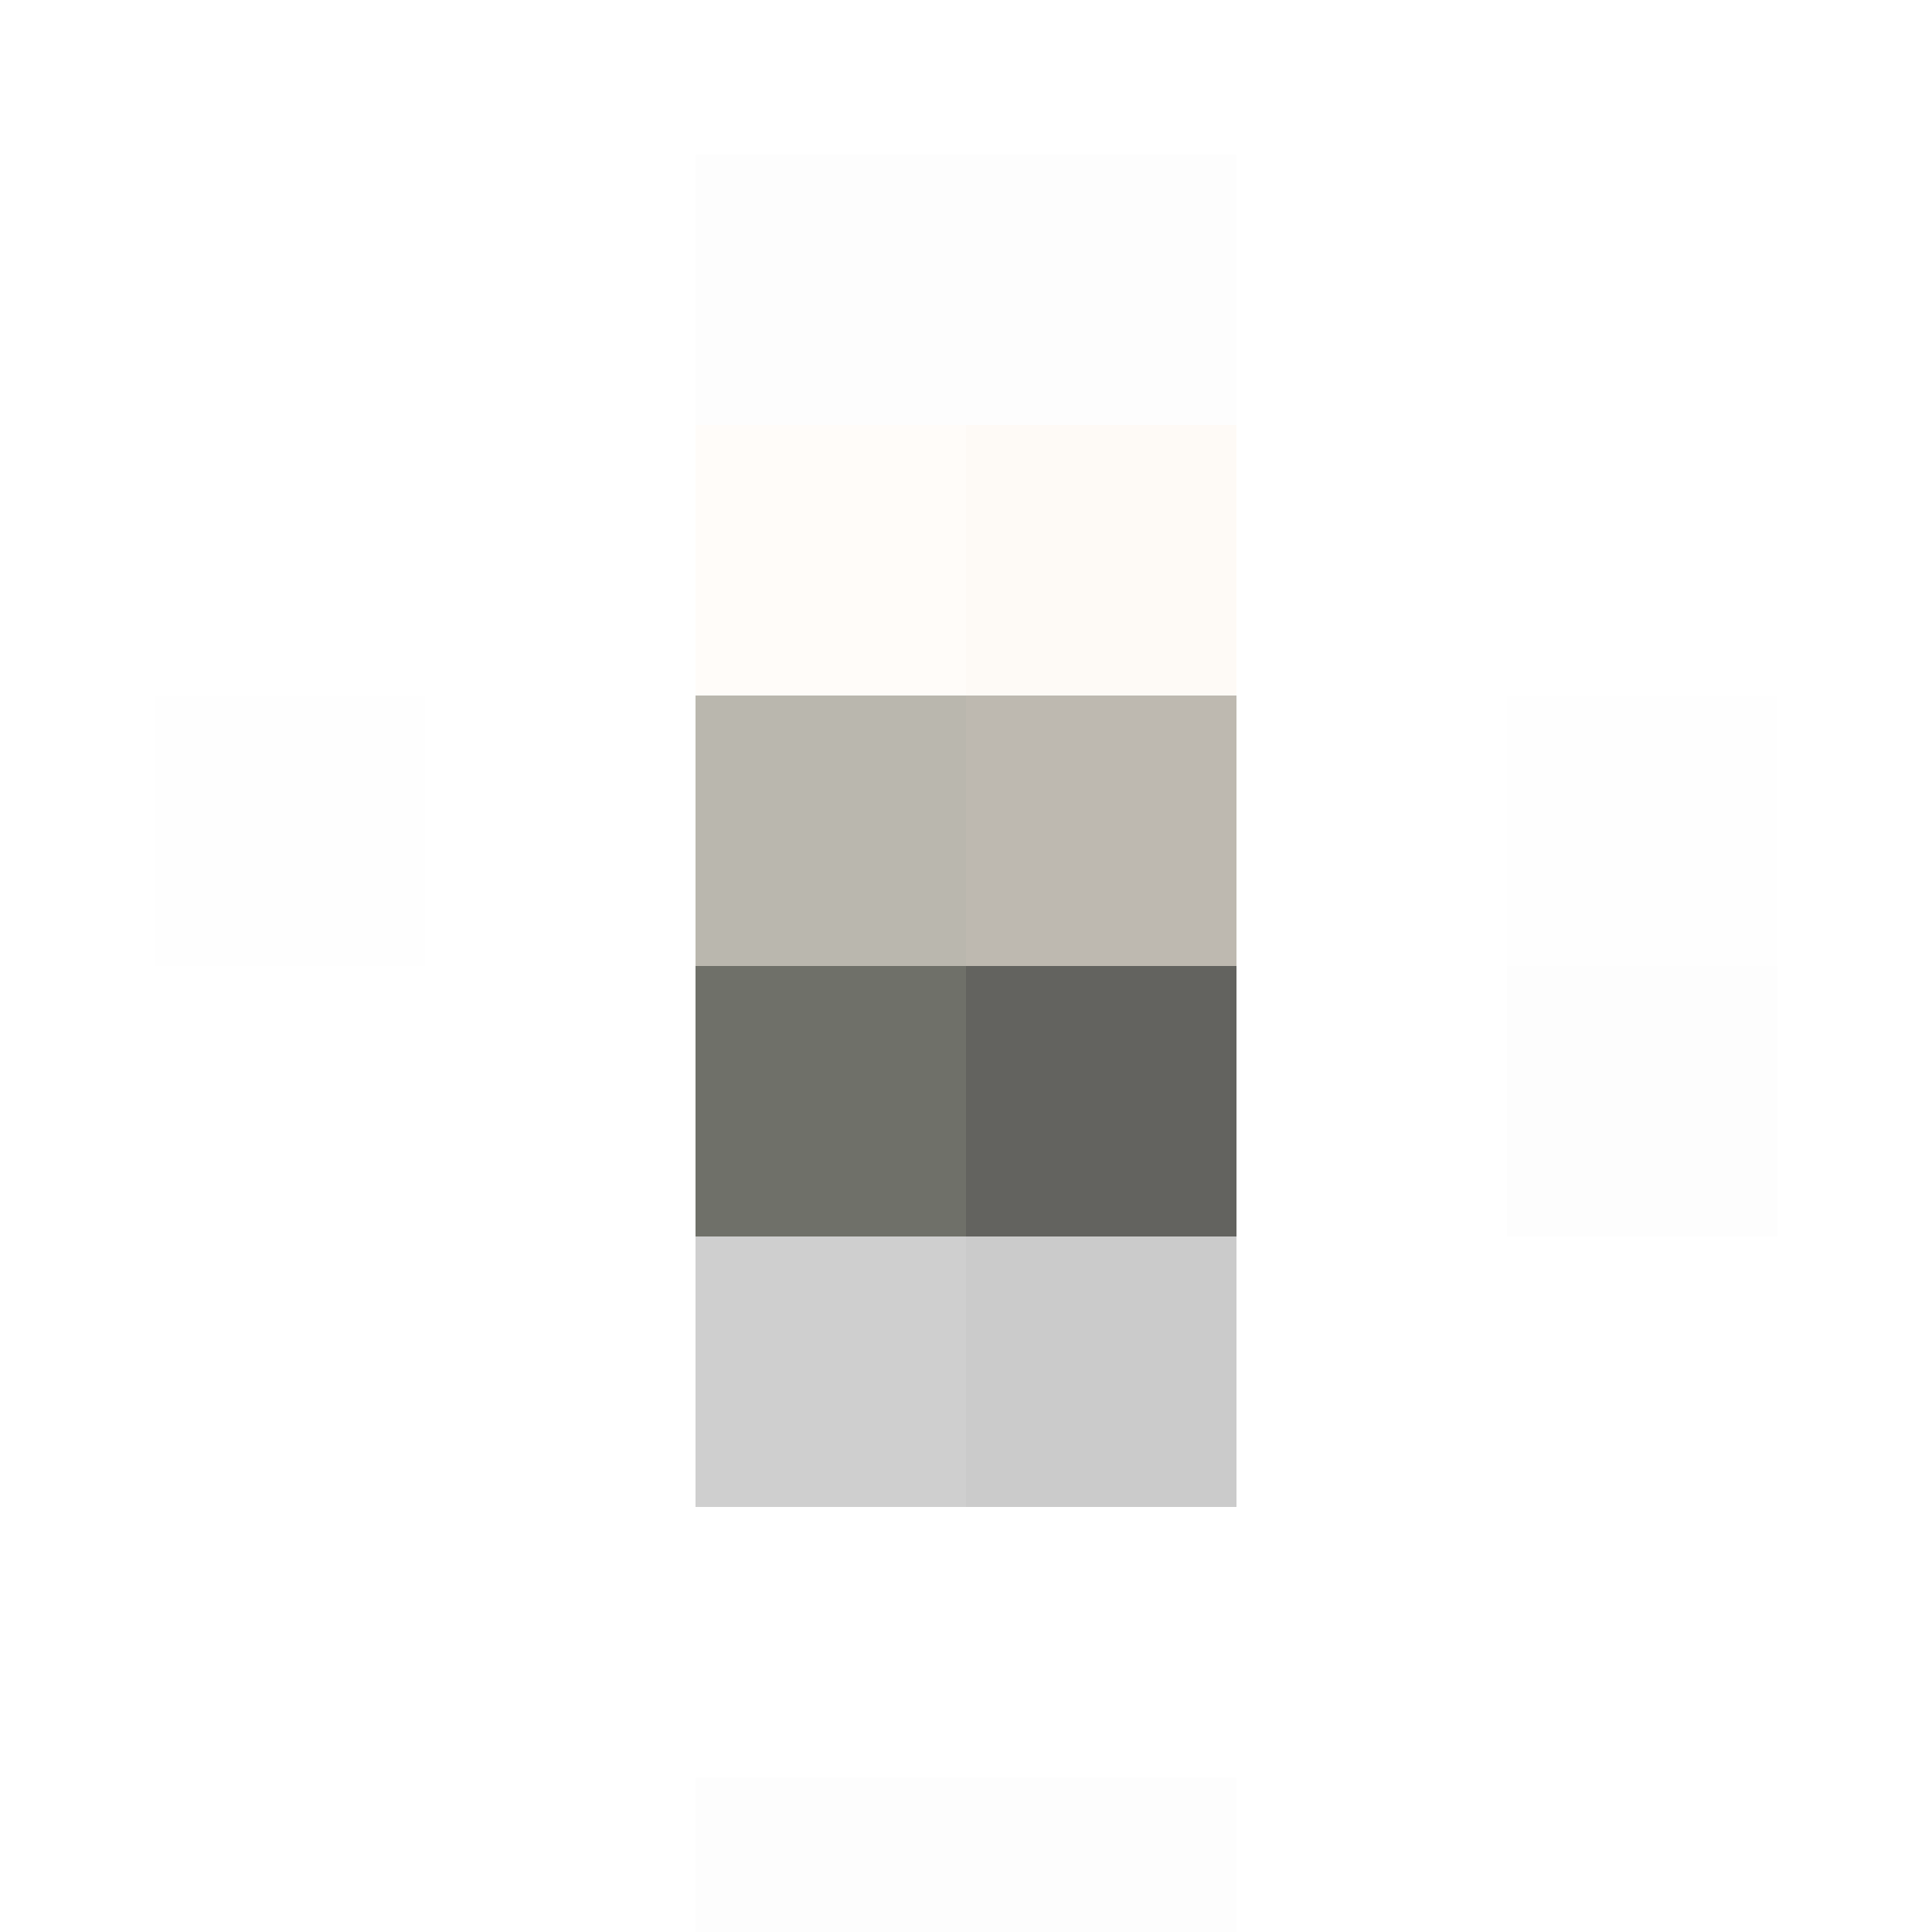
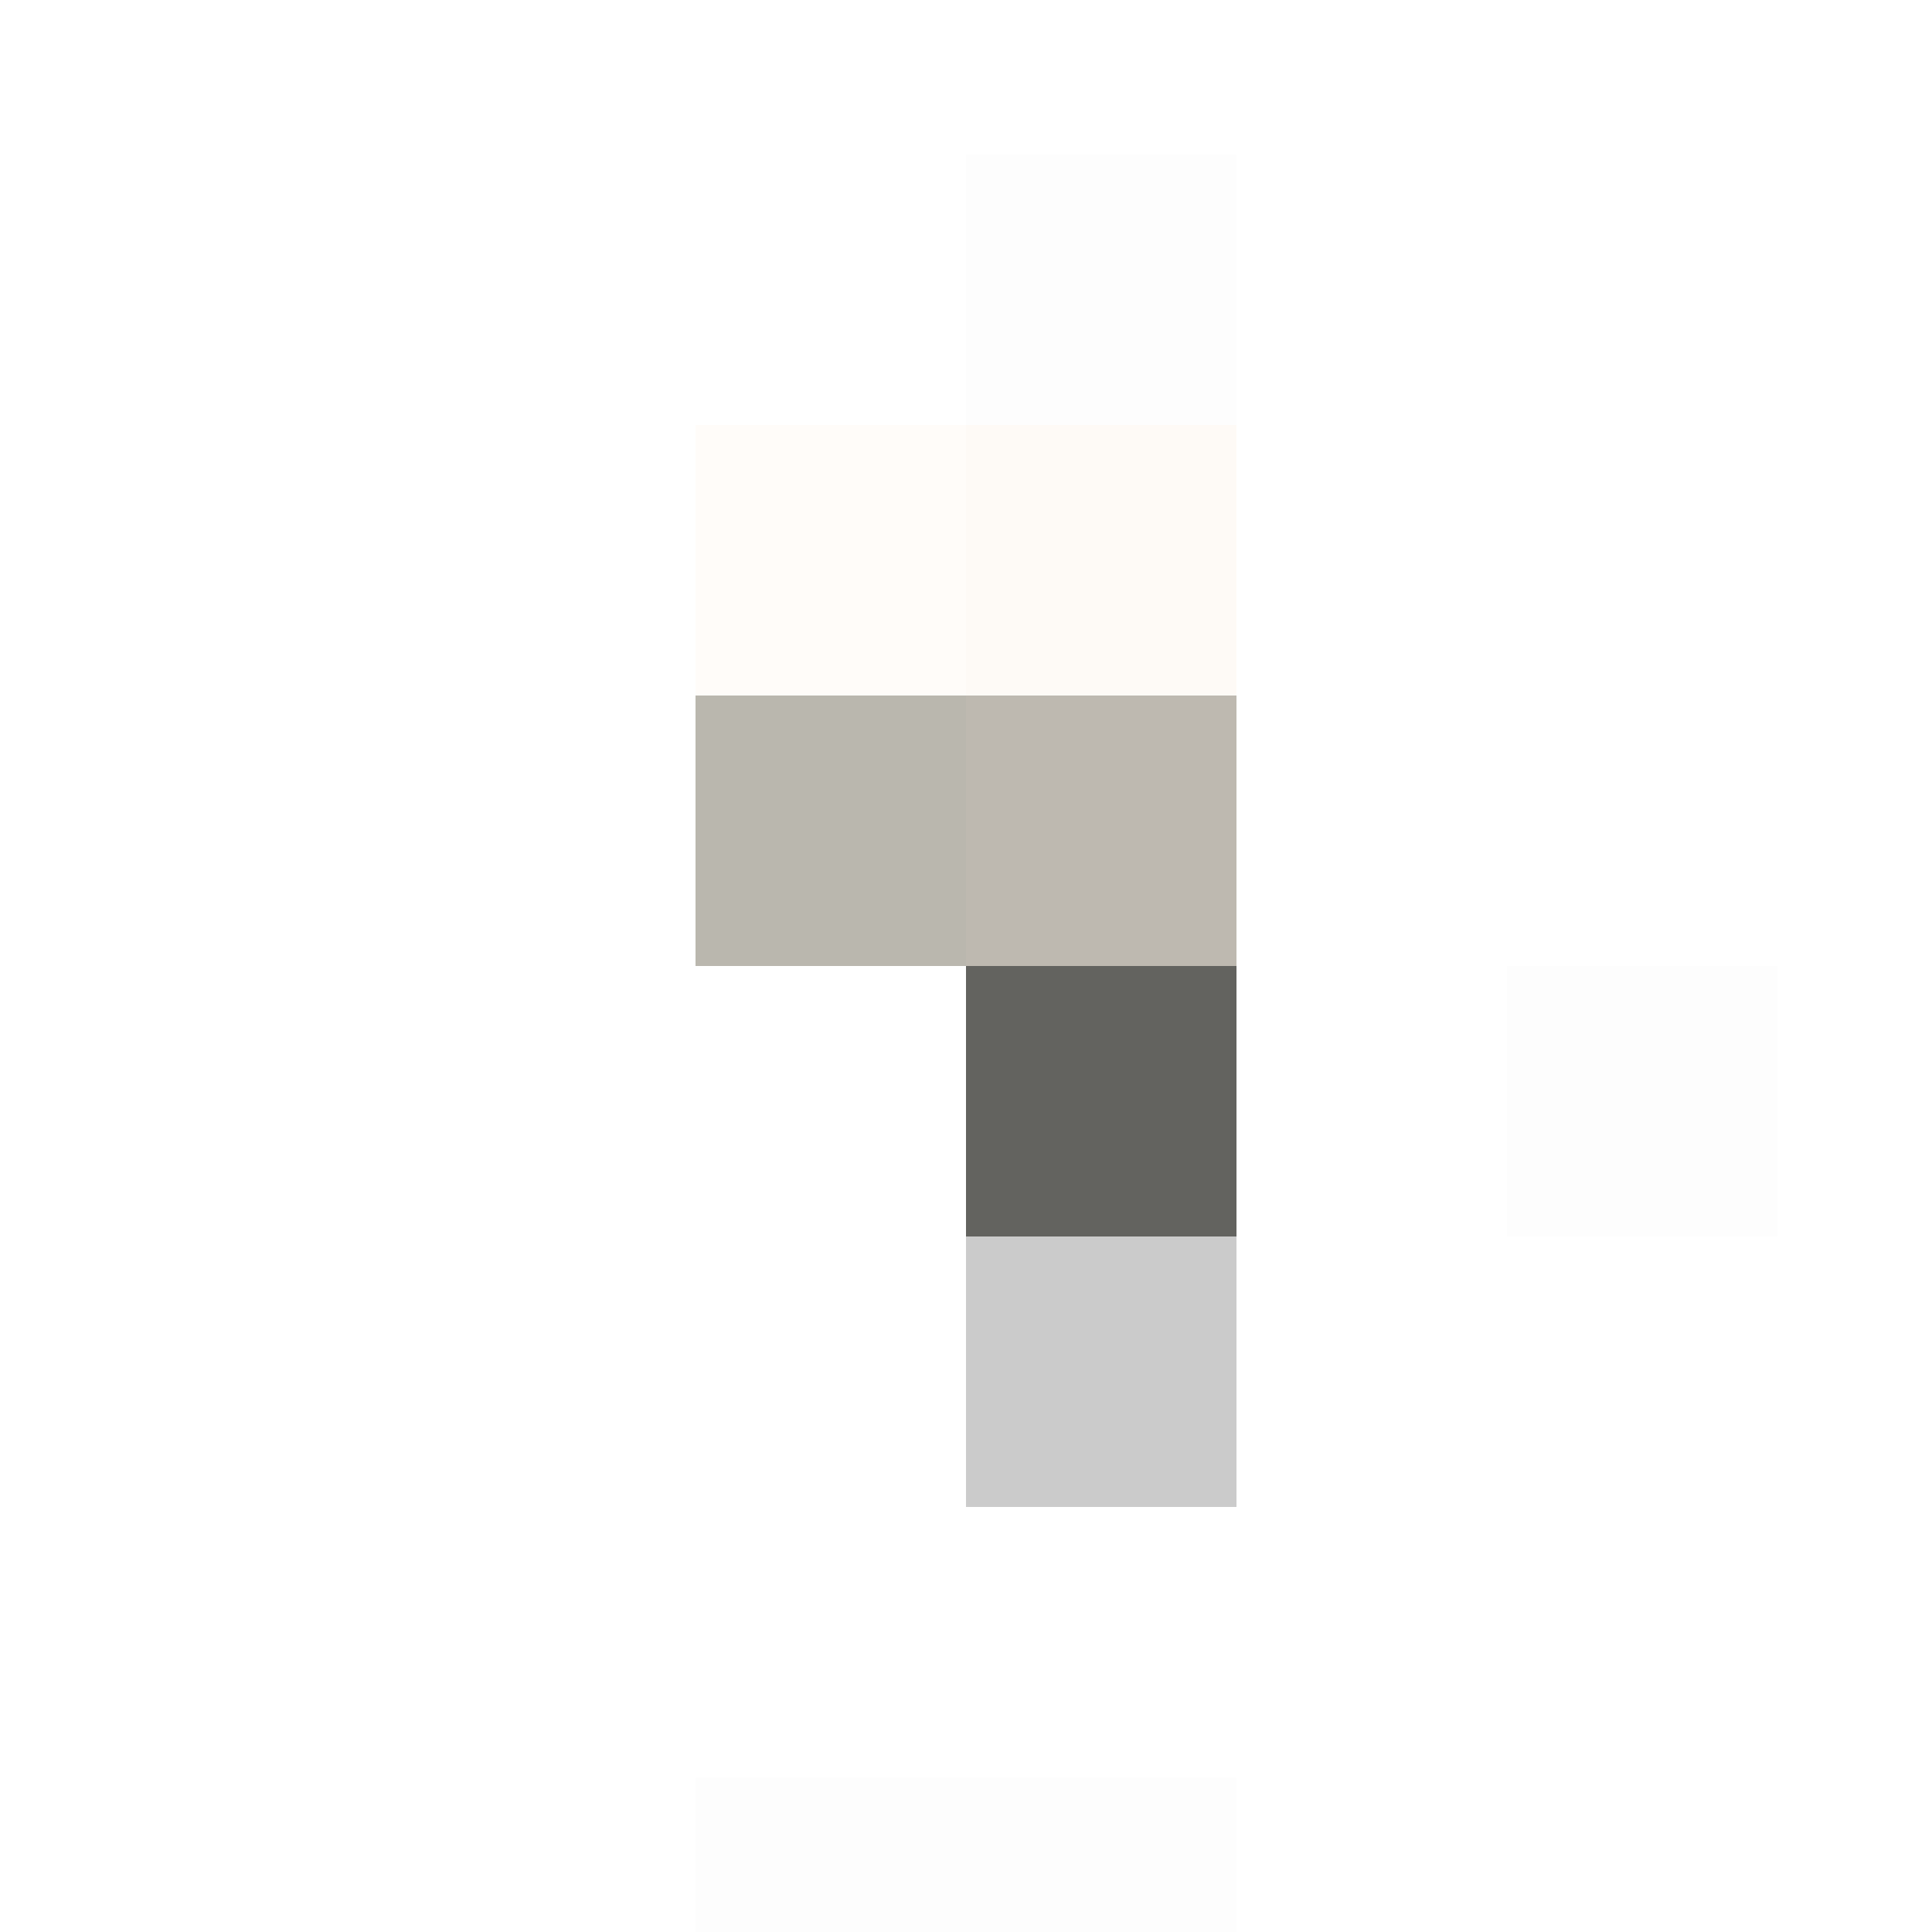
<svg xmlns="http://www.w3.org/2000/svg" width="50" height="50">
  <g filter="blur(12px)">
-     <path fill="rgba(0,0,0,0.01)" d="M18 4h7v7h-7z" />
    <path fill="rgba(85,85,85,0.01)" d="M25 4h7v7h-7z" />
    <path fill="rgba(255,196,137,0.05)" d="M18 11h7v7h-7z" />
    <path fill="rgba(240,184,127,0.07)" d="M25 11h7v7h-7z" />
-     <path fill="rgba(127,127,127,0.01)" d="M4 18h7v7H4z" />
    <path fill="rgba(110,104,87,0.48)" d="M18 18h7v7h-7z" />
    <path fill="rgba(120,109,91,0.48)" d="M25 18h7v7h-7z" />
-     <path fill="rgba(127,127,127,0.01)" d="M39 18h7v7h-7z" />
-     <path fill="rgba(66,68,58,0.76)" d="M18 25h7v7h-7z" />
    <path fill="rgba(58,59,53,0.79)" d="M25 25h7v7h-7z" />
    <path fill="rgba(0,0,0,0.01)" d="M39 25h7v7h-7z" />
-     <path fill="rgba(37,37,37,0.22)" d="M18 32h7v7h-7z" />
    <path fill="rgba(26,26,26,0.23)" d="M25 32h7v7h-7z" />
    <path fill="rgba(0,0,0,0.01)" d="M18 46h7v14h-7zm7 0h7v14h-7z" />
  </g>
</svg>